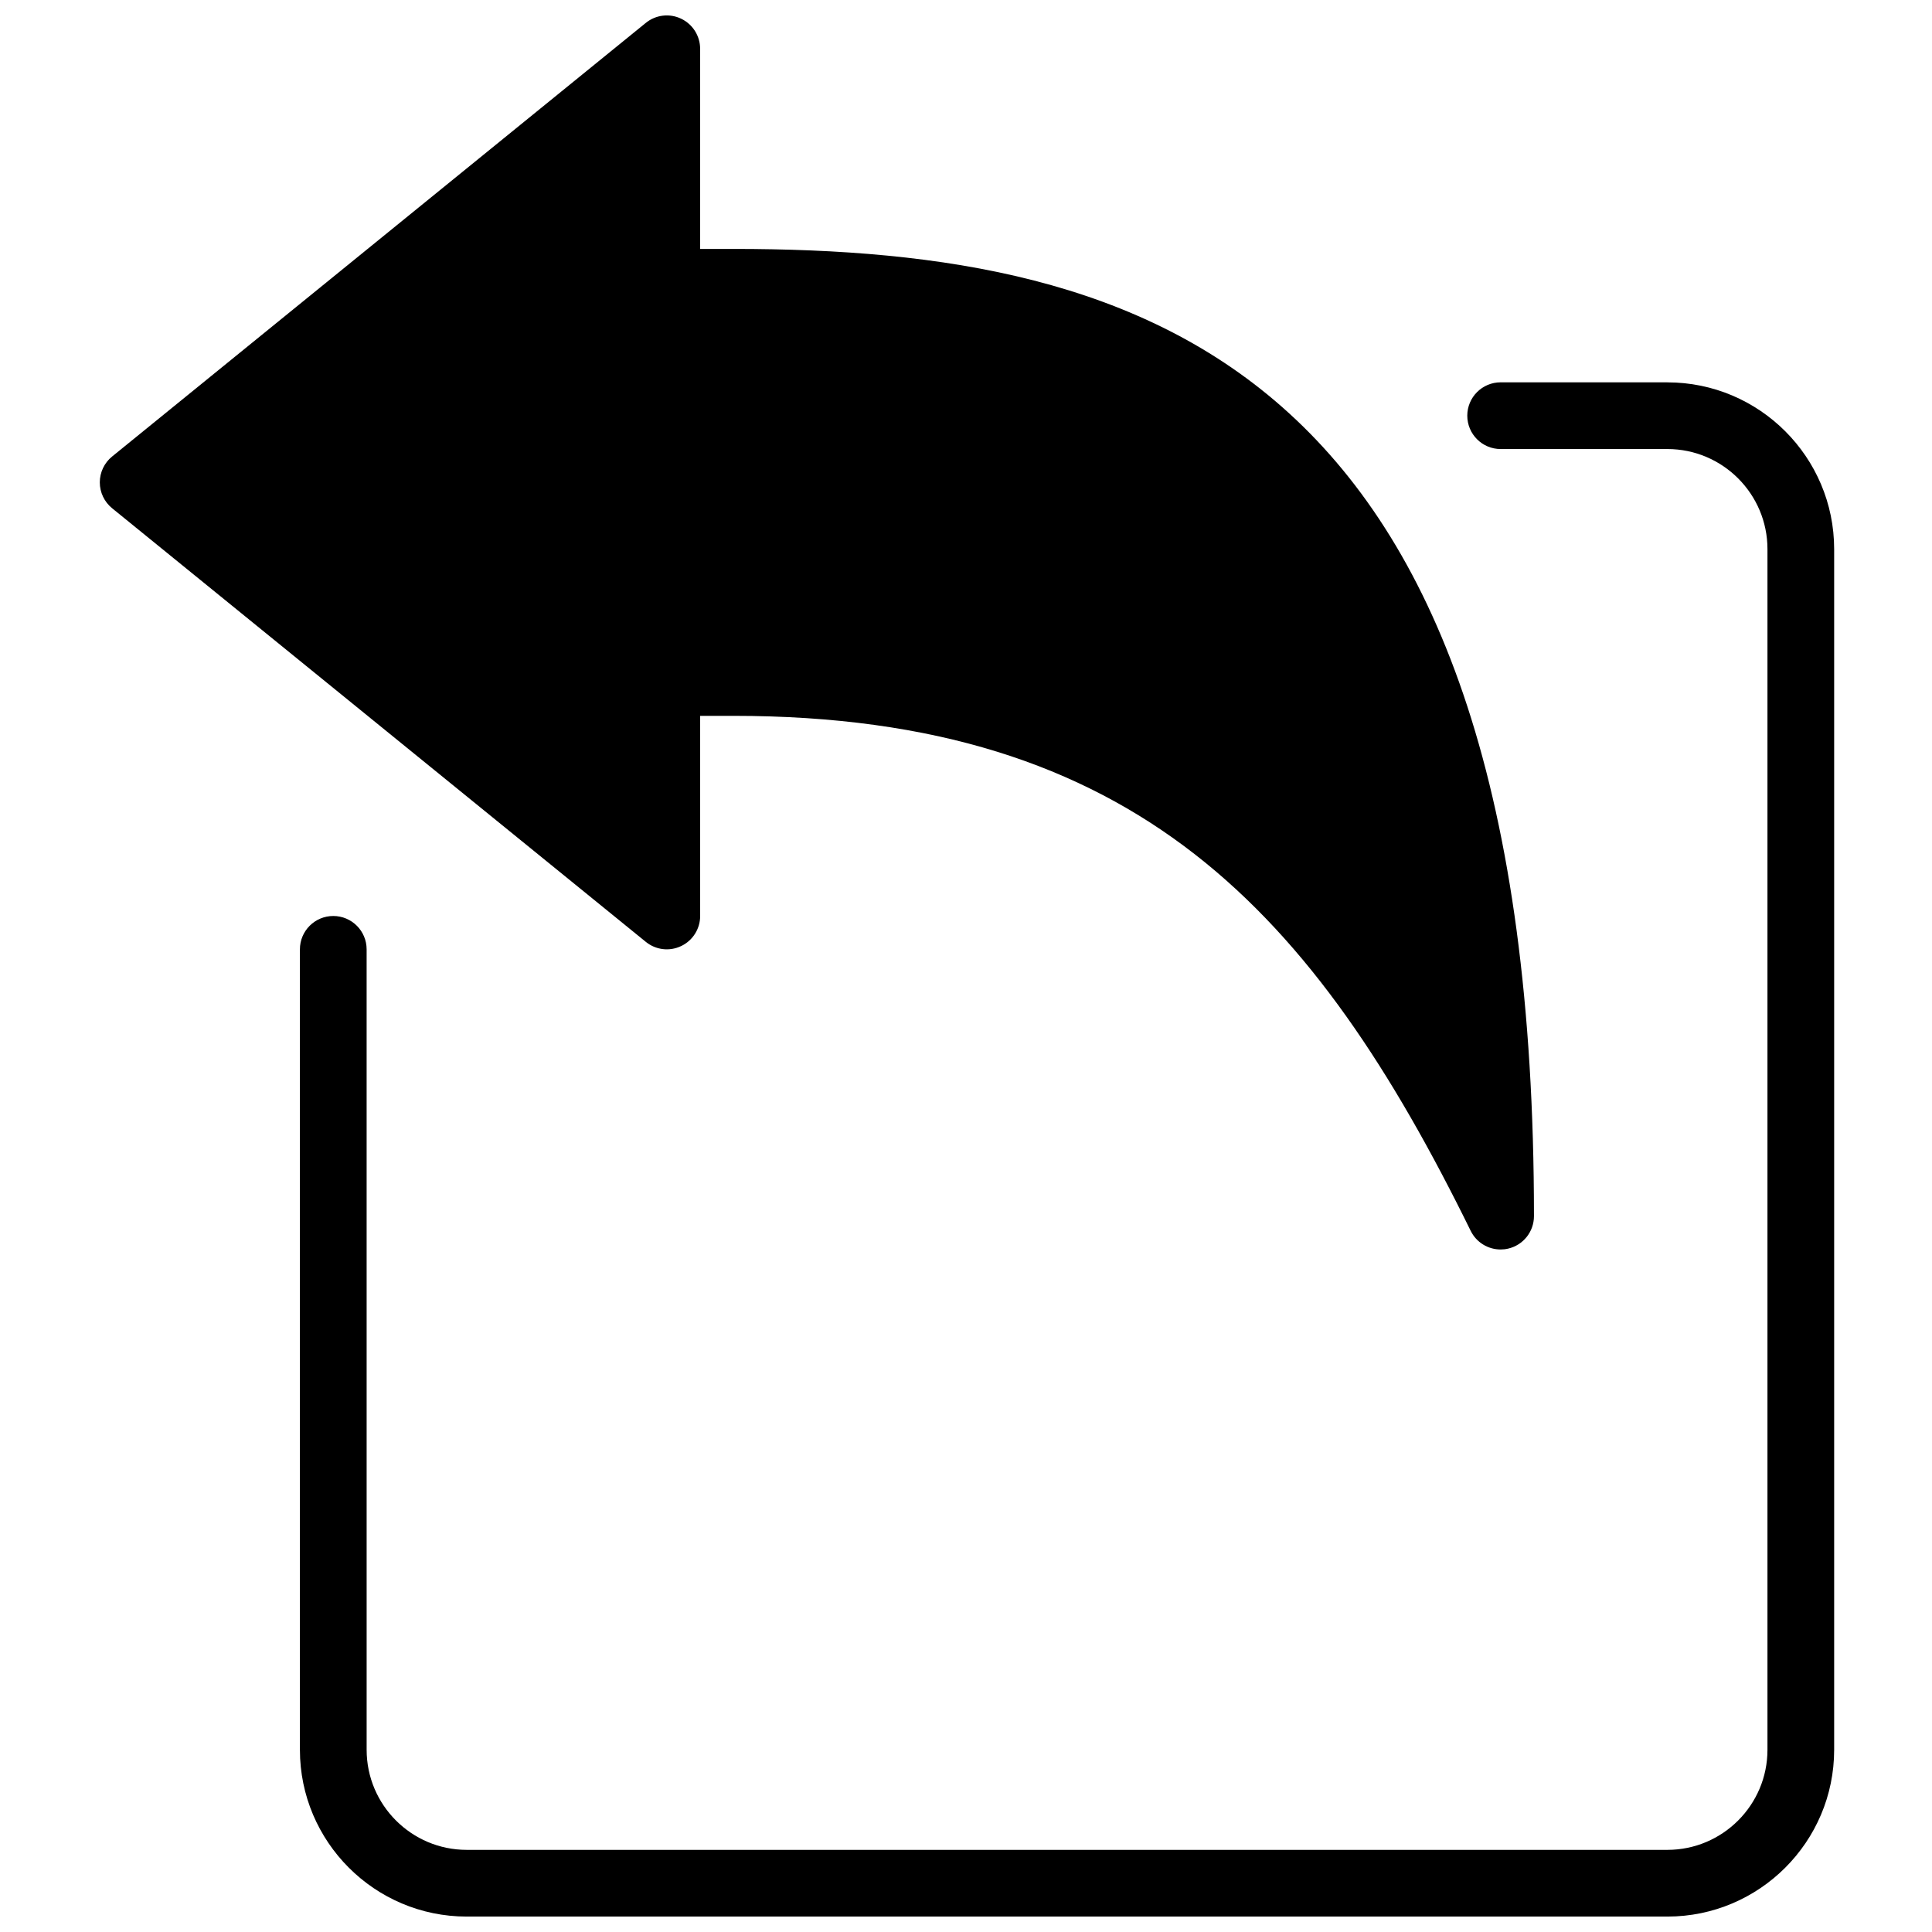
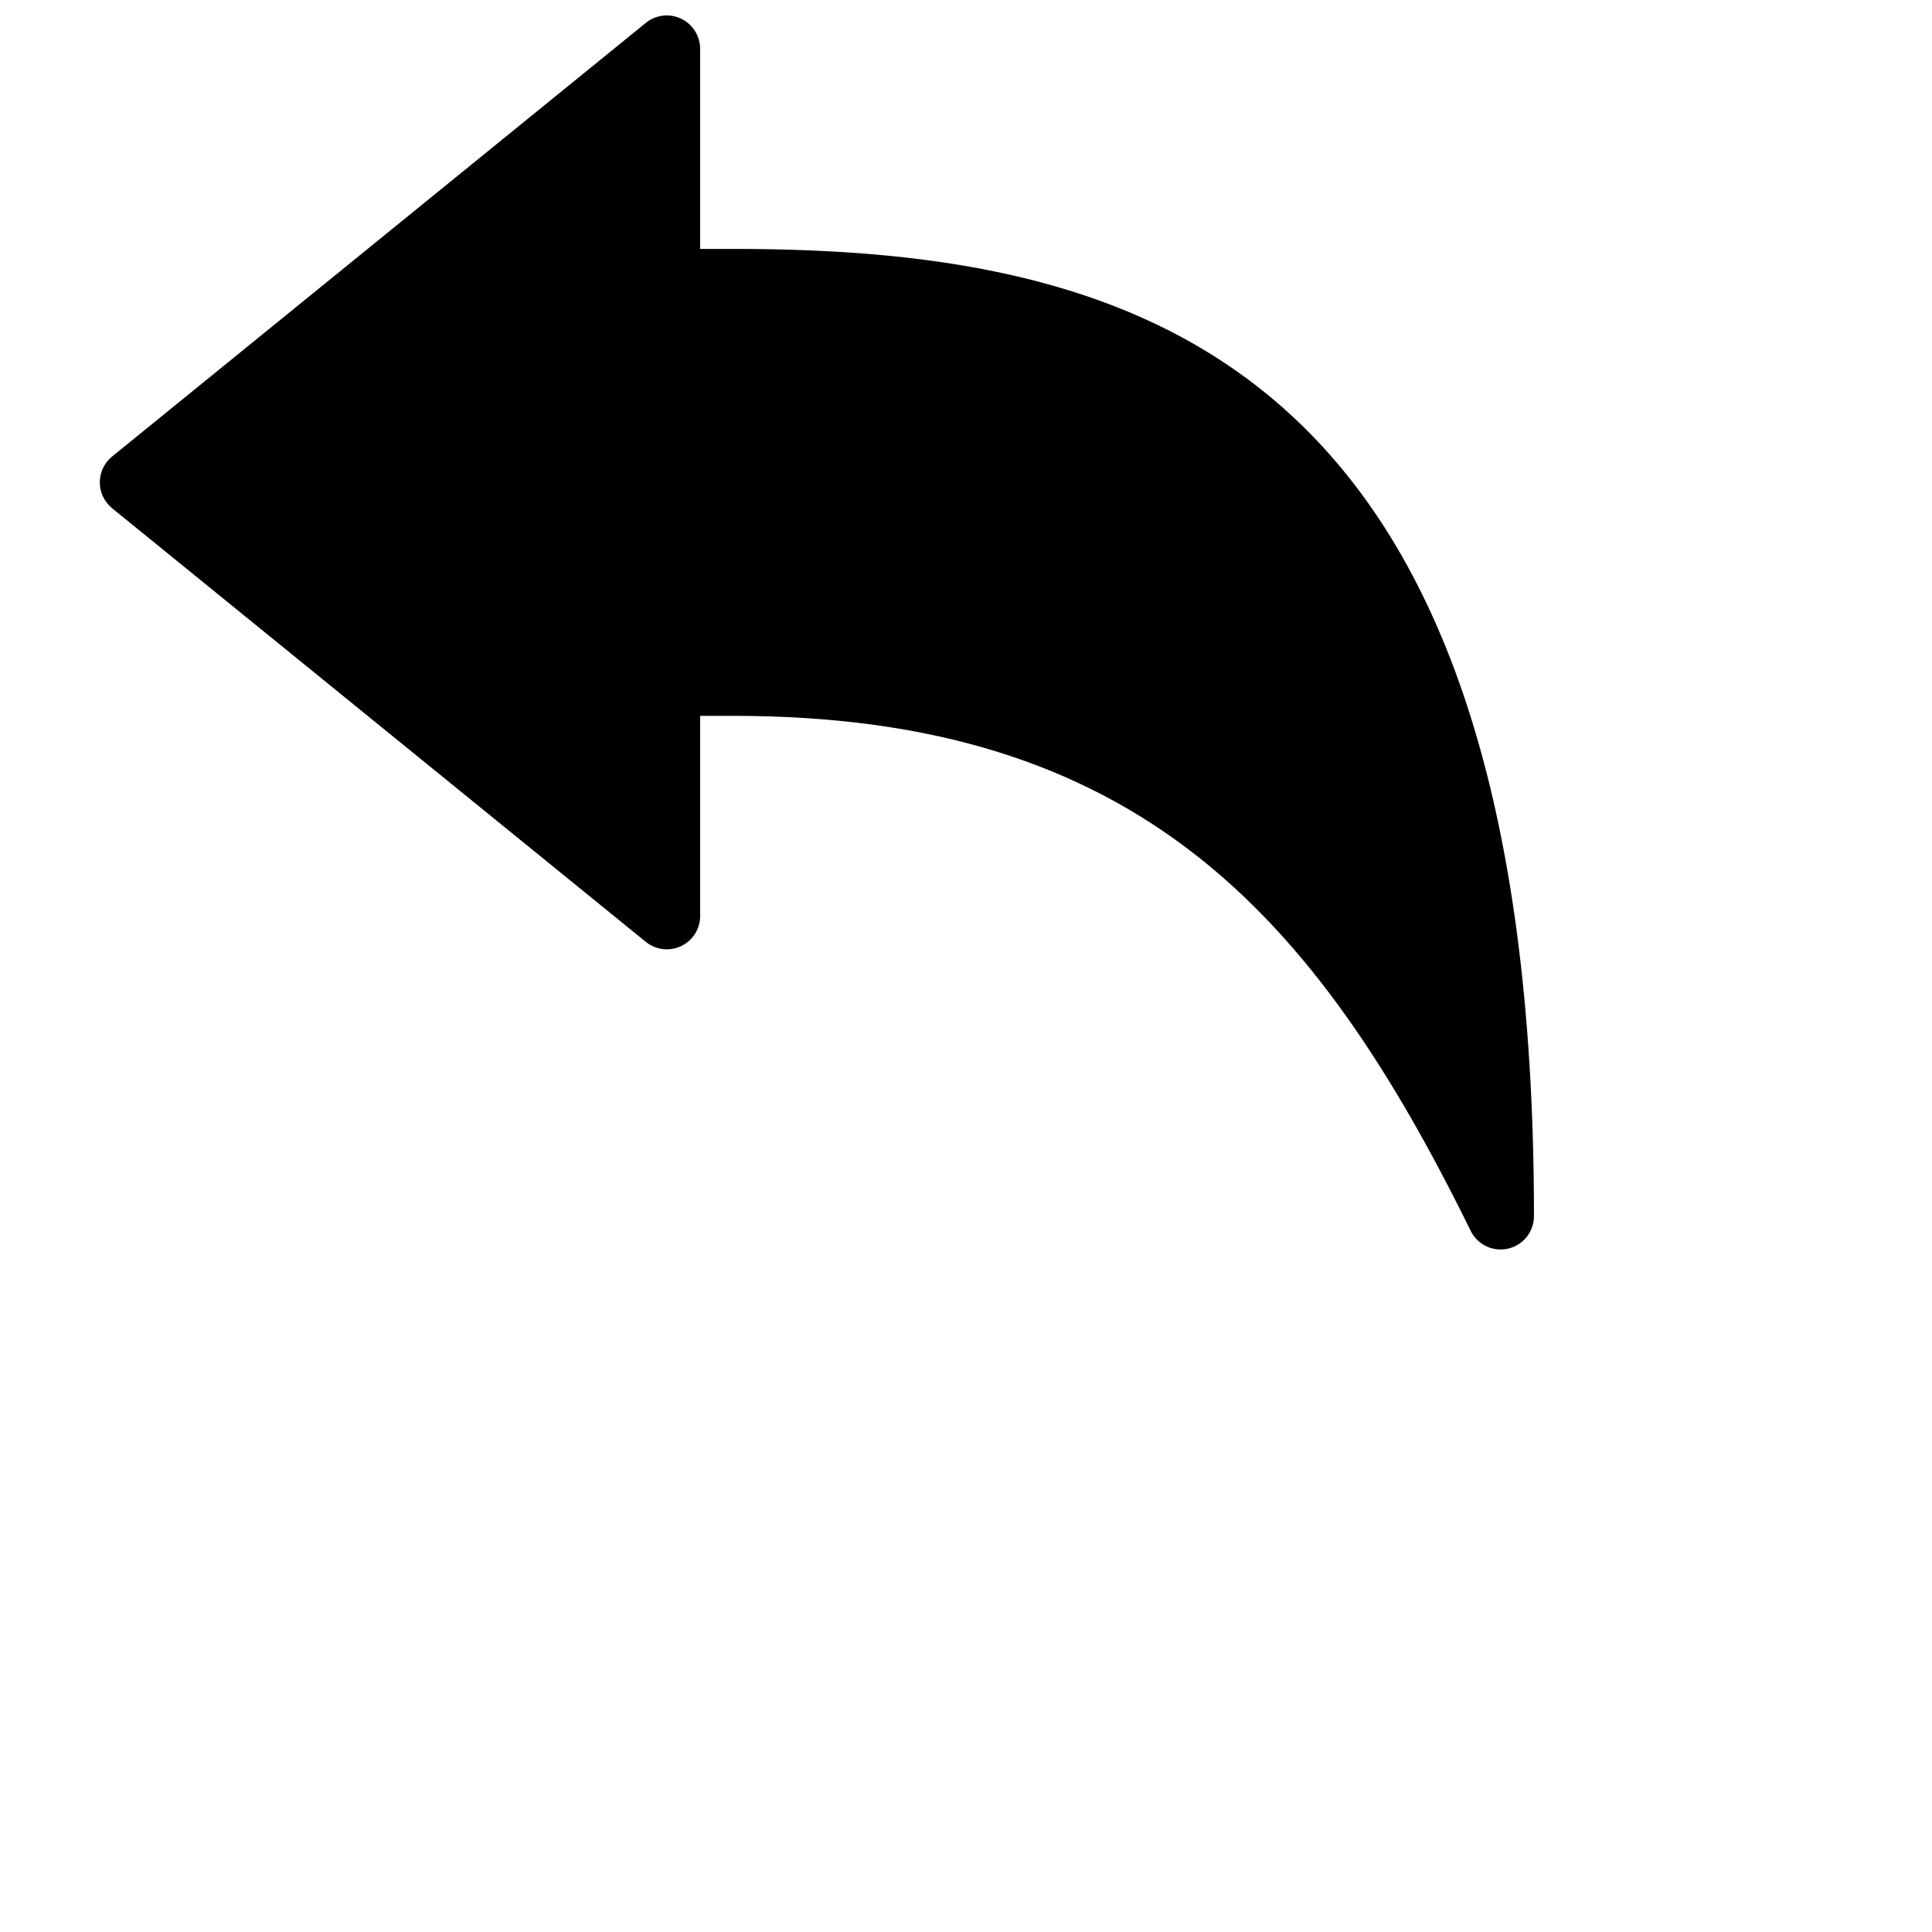
<svg xmlns="http://www.w3.org/2000/svg" width="800px" height="800px" version="1.1" viewBox="144 144 512 512">
  <defs>
    <clipPath id="b">
-       <path d="m223 245h408v406.9h-408z" />
+       <path d="m223 245h408v406.9h-408" />
    </clipPath>
    <clipPath id="a">
      <path d="m170 148.09h381v327.91h-381z" />
    </clipPath>
  </defs>
  <g>
    <g clip-path="url(#b)">
-       <path d="m585.88 245.32h-44.195c-4.879 0-8.84 3.961-8.84 8.84s3.961 8.84 8.84 8.84h44.195c14.621 0 26.516 11.898 26.516 26.516v318.2c0 14.621-11.898 26.516-26.516 26.516h-318.2c-14.621 0-26.516-11.898-26.516-26.516l-0.004-212.13c0-4.879-3.961-8.84-8.84-8.84-4.879 0-8.84 3.961-8.84 8.84v212.13c0 24.367 19.824 44.195 44.195 44.195h318.2c24.367 0 44.195-19.824 44.195-44.195v-318.19c0-24.371-19.824-44.195-44.191-44.195z" />
-     </g>
+       </g>
    <g clip-path="url(#a)">
      <path d="m324.51 394.72c3.086-1.469 5.039-4.57 5.039-7.981v-53.031h8.84c106.8 0 153.94 52.219 195.36 136.48 1.508 3.07 4.609 4.938 7.926 4.938 0.664 0 1.336-0.07 2.008-0.23 4.004-0.93 6.832-4.5 6.832-8.609 0-225.27-101.96-256.32-212.13-256.32h-8.84l-0.004-53.031c0-3.41-1.961-6.516-5.039-7.981-3.074-1.477-6.727-1.035-9.367 1.121l-141.42 114.9c-2.066 1.672-3.269 4.199-3.269 6.859 0 2.66 1.203 5.18 3.269 6.859l141.42 114.9c2.652 2.16 6.293 2.602 9.371 1.125z" />
    </g>
  </g>
</svg>